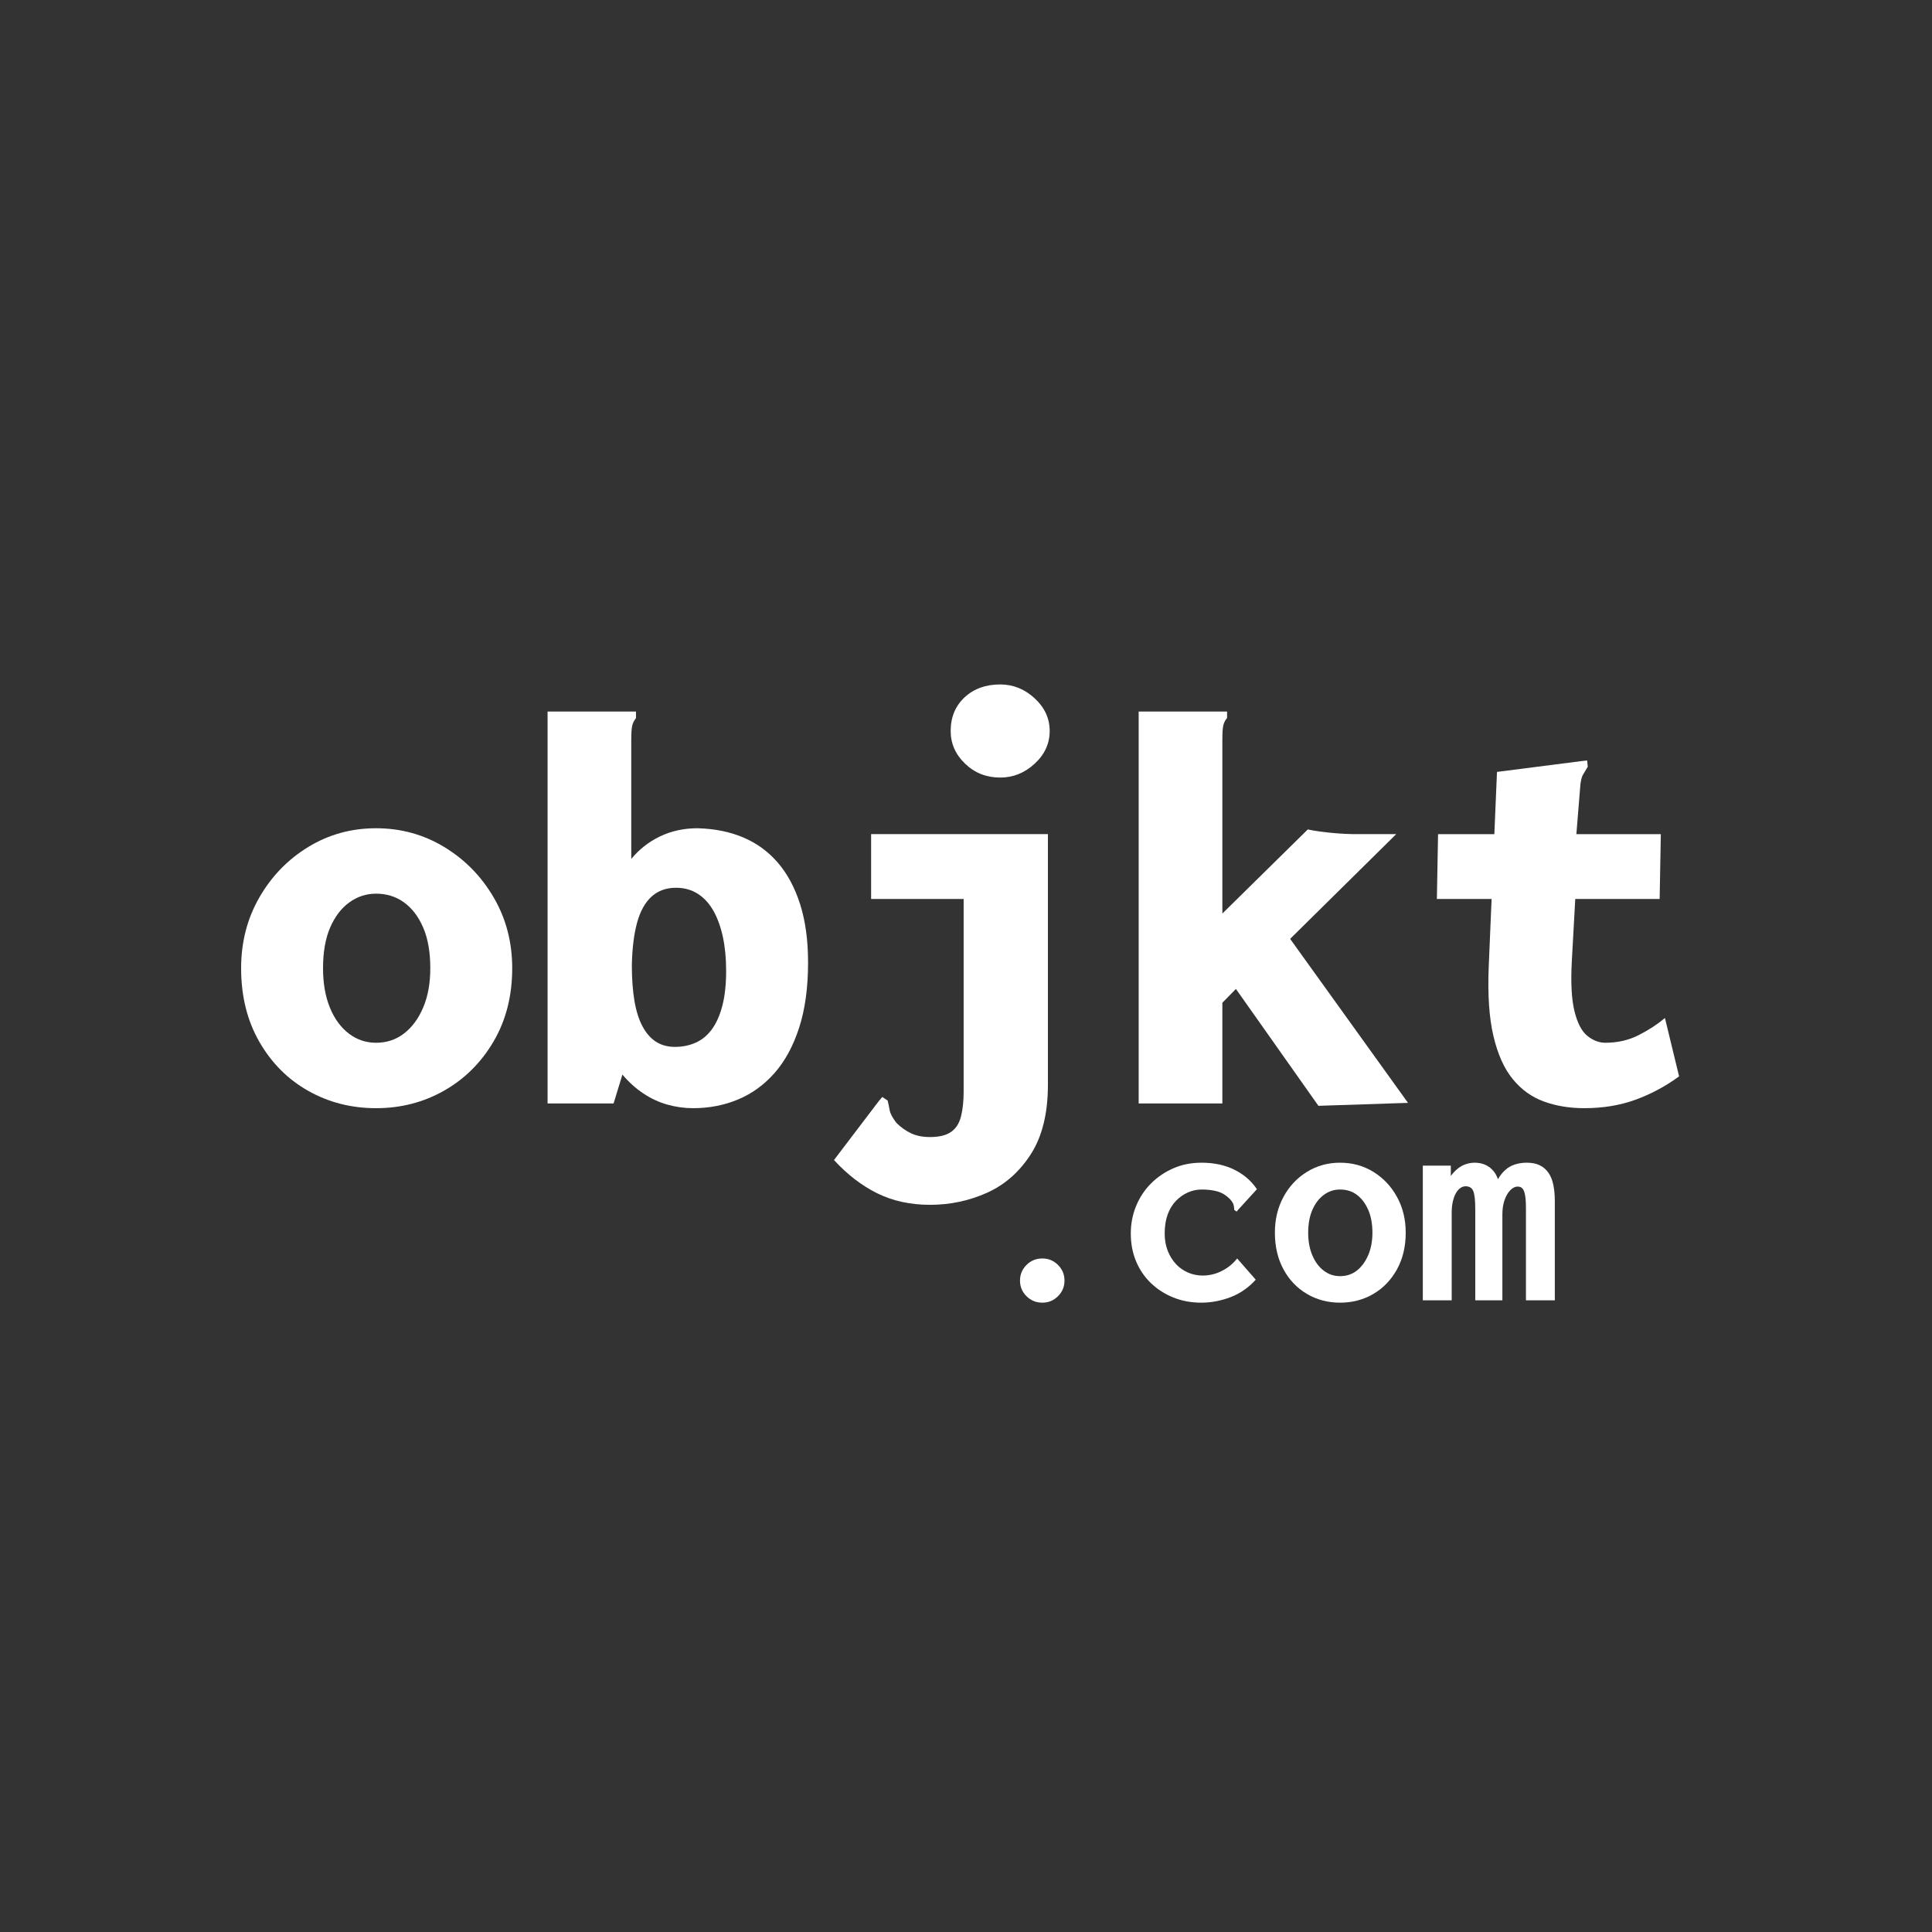
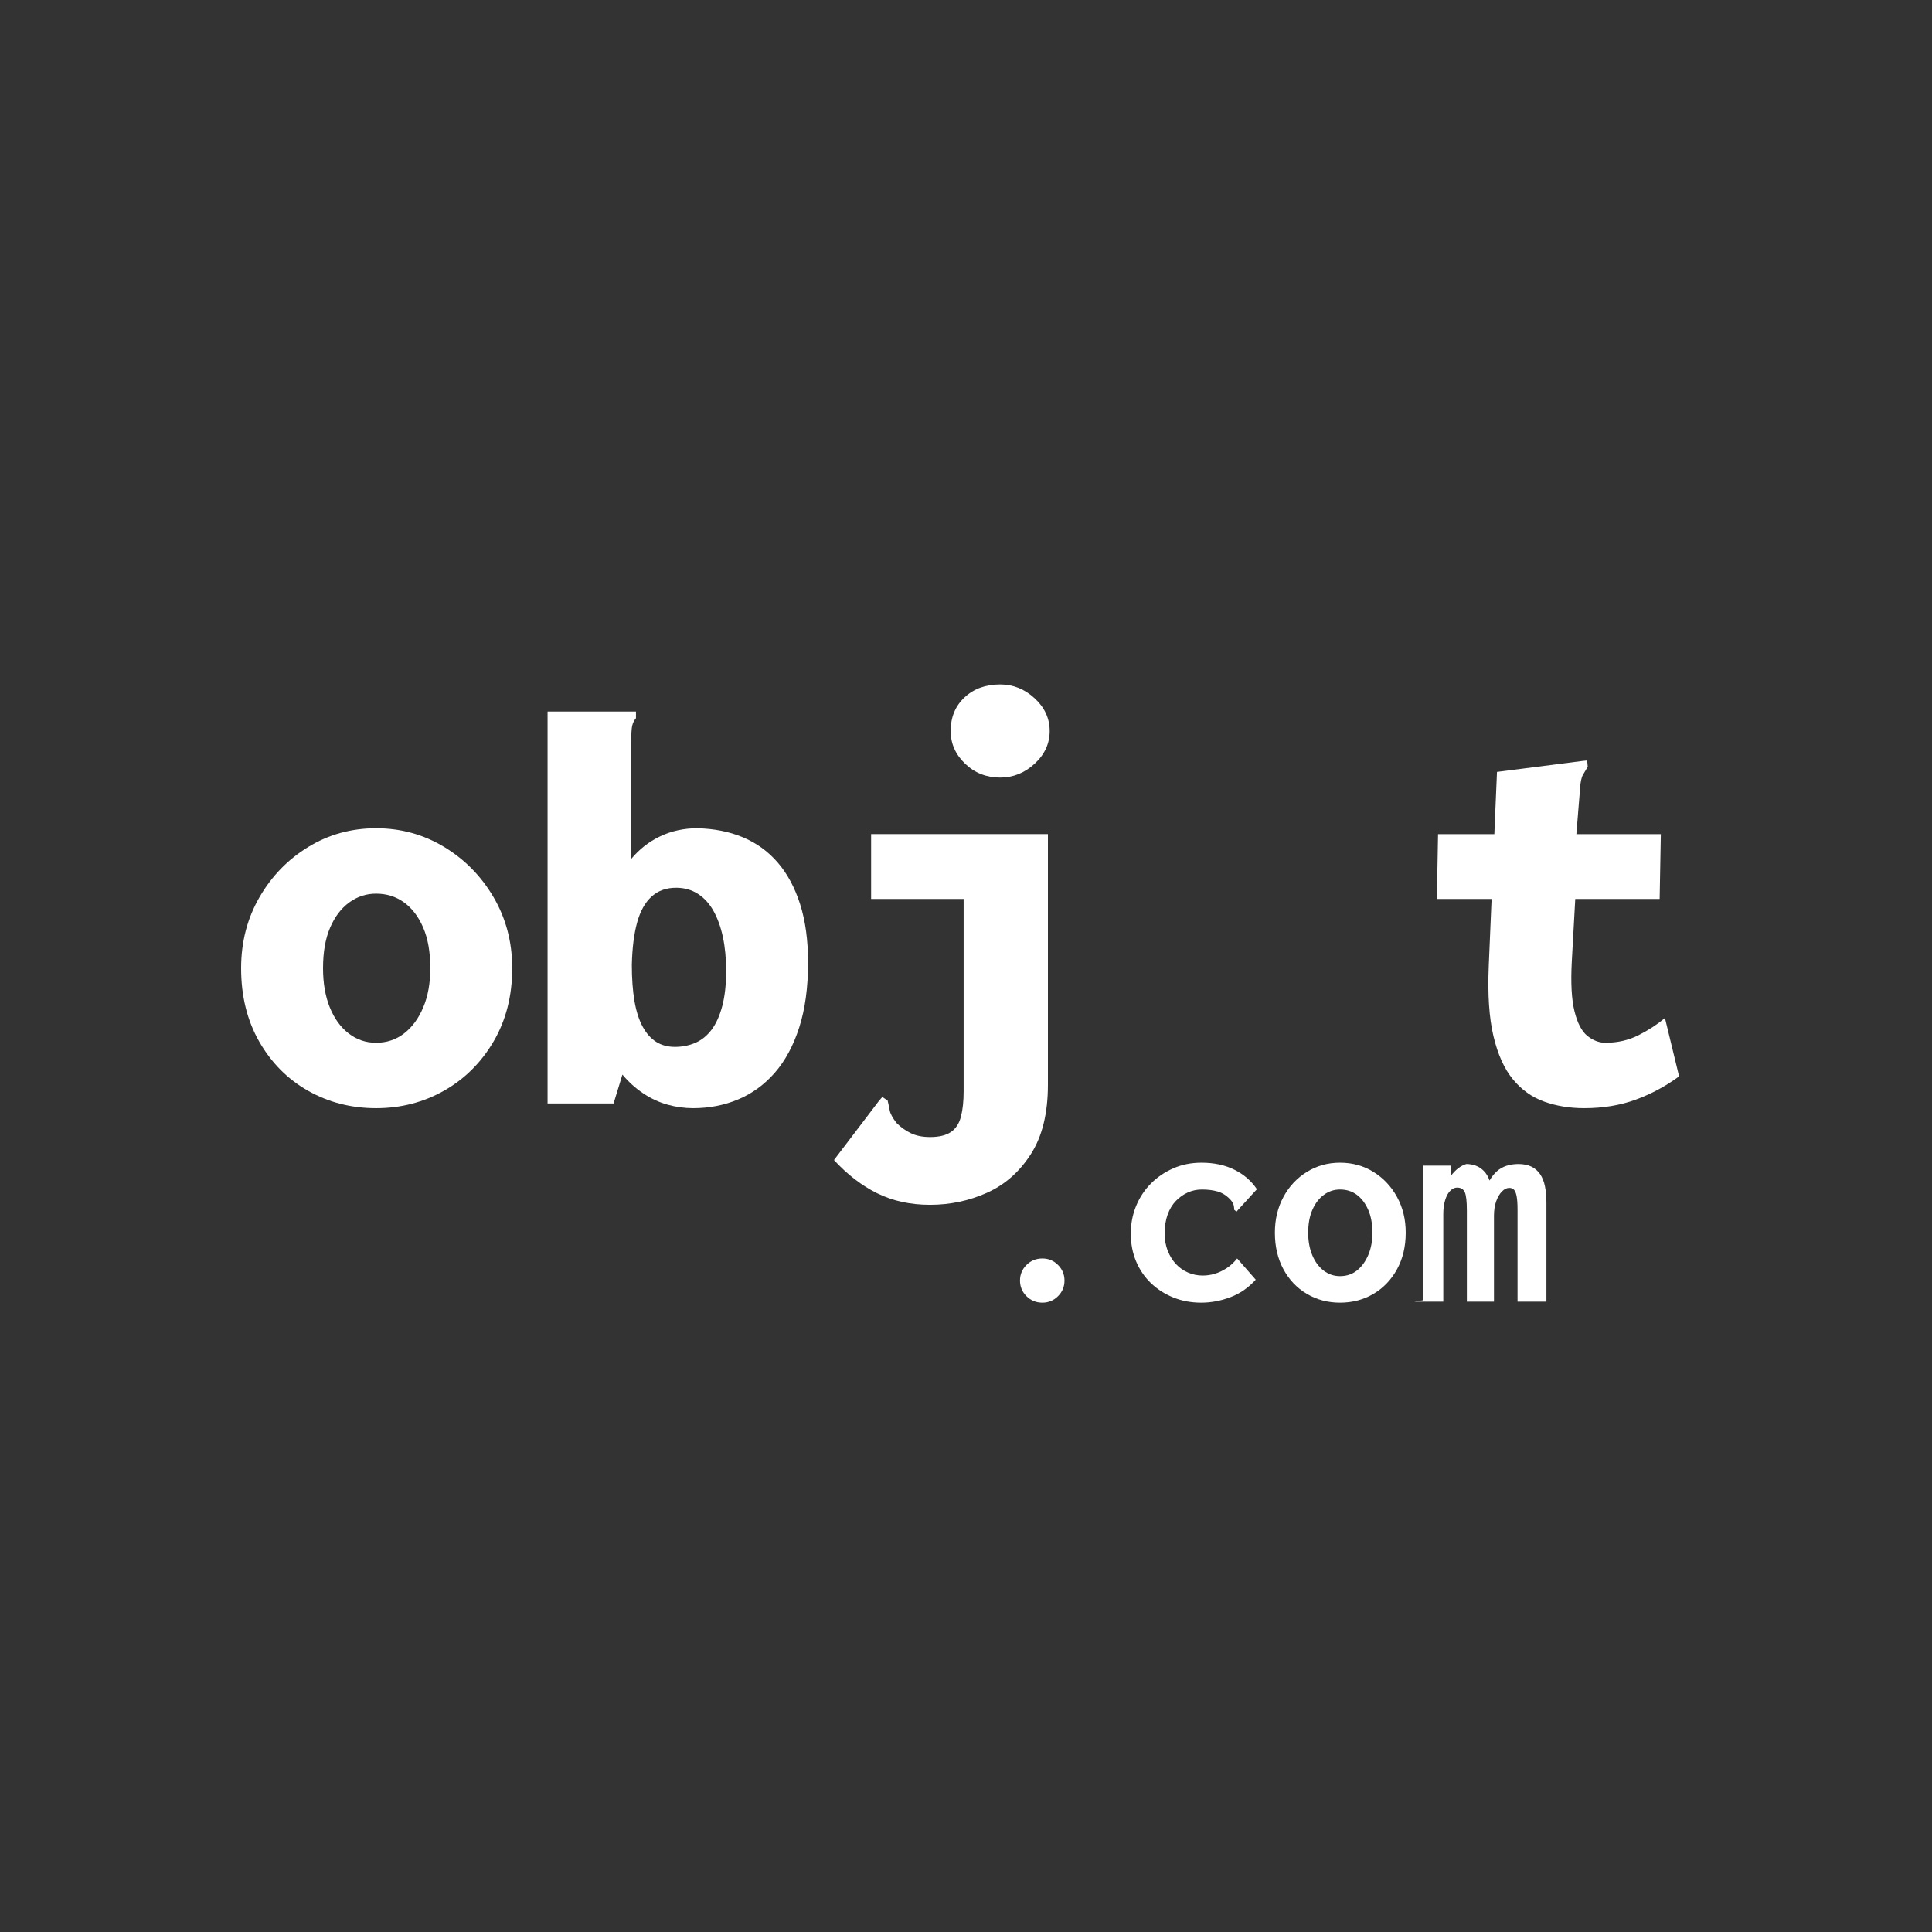
<svg xmlns="http://www.w3.org/2000/svg" width="100%" height="100%" viewBox="0 0 6250 6250" version="1.1" xml:space="preserve" style="fill-rule:evenodd;clip-rule:evenodd;stroke-linejoin:round;stroke-miterlimit:2;">
  <rect x="0" y="0" width="6250" height="6250" fill="#333333" stroke="none" />
  <path d="M1216.6,3584.95c-80.074,-0 -153.176,-18.616 -219.247,-55.912c-66.102,-37.268 -118.857,-90.113 -158.239,-158.566c-39.41,-68.429 -59.1,-147.876 -59.1,-238.314c-0,-84.301 19.69,-160.681 59.1,-229.136c39.382,-68.425 92.137,-122.819 158.24,-163.153c66.07,-40.334 139.172,-60.502 219.246,-60.502c80.073,0 153.471,20.168 220.198,60.502c66.728,40.334 120.11,94.729 160.147,163.153c40.035,68.455 60.054,144.835 60.054,229.136c0,89.217 -20.019,168.042 -60.054,236.495c-40.037,68.457 -93.419,121.599 -160.147,159.489c-66.727,37.895 -140.126,56.808 -220.198,56.808Zm-0,-211.622c34.316,0 64.491,-10.038 90.558,-30.143c26.035,-20.08 46.708,-48.169 61.961,-84.212c15.25,-36.048 22.877,-78.321 22.877,-126.815c0,-52.01 -7.627,-95.739 -22.877,-131.219c-15.253,-35.449 -35.926,-62.647 -61.961,-81.562c-26.067,-18.916 -56.242,-28.389 -90.558,-28.389c-31.785,-0 -60.712,9.472 -86.747,28.389c-26.064,18.915 -46.709,46.113 -61.961,81.562c-15.251,35.479 -22.878,79.209 -22.878,131.219c-0,48.495 7.3,90.768 21.926,126.815c14.595,36.043 34.942,64.132 61.006,84.212c26.036,20.105 55.587,30.143 88.654,30.143l-0,0Z" style="fill:#fff;fill-rule:nonzero;" />
  <path d="M2159.36,3573.51c-27.348,-7.626 -53.383,-19.69 -78.168,-36.223c-24.784,-16.504 -47.363,-36.849 -67.68,-61.006l-28.597,93.416l-213.528,-0l0,-1267.82l285.975,0l-0,21.389c-6.375,7.804 -10.486,16.236 -12.392,25.291c-1.907,9.084 -2.861,24.664 -2.861,46.708l0,383.234c12.691,-15.251 26.691,-28.894 41.943,-40.989c15.253,-12.065 32.083,-22.55 50.523,-31.458c18.409,-8.876 37.802,-15.549 58.147,-20.017c20.316,-4.439 41.288,-6.673 62.915,-6.673c54.632,1.251 103.904,11.023 147.753,29.343c43.848,18.35 81.324,45.516 112.482,81.562c31.13,36.045 55.29,80.967 72.447,134.735c17.159,53.798 25.738,116.742 25.738,188.832c0,80.668 -9.534,150.611 -28.597,209.892c-19.065,59.281 -45.459,108.162 -79.12,146.651c-33.691,38.489 -73.102,67.204 -118.203,86.149c-45.13,18.946 -93.746,28.418 -145.845,28.418c-27.973,0 -55.617,-3.812 -82.933,-11.438l0.001,0.001Zm90.558,-200.183c20.316,-8.903 37.801,-23.145 52.427,-42.745c14.597,-19.601 26.035,-45.13 34.318,-76.587c8.252,-31.458 12.392,-69.169 12.392,-113.107c-0,-40.366 -3.516,-76.887 -10.486,-109.537c-7.001,-32.648 -17.159,-60.859 -30.503,-84.63c-13.347,-23.742 -30.207,-42.151 -50.523,-55.198c-20.345,-13.049 -43.85,-19.603 -70.541,-19.603c-31.785,0 -58.148,9.504 -79.12,28.51c-20.969,19.004 -36.55,46.887 -46.708,83.706c-10.187,36.818 -15.908,82.515 -17.159,137.148c-0,45.133 2.86,84.301 8.58,117.545c5.719,33.244 14.597,60.86 26.69,82.845c12.065,21.985 26.691,38.31 43.85,48.975c17.159,10.693 37.177,16.024 60.055,16.024c24.129,-0 46.38,-4.44 66.727,-13.347l0.001,0.001Z" style="fill:#fff;fill-rule:nonzero;" />
  <path d="M2838.07,3860.43c-50.224,-24.784 -96.932,-60.71 -140.127,-107.715l144.893,-190.65l11.438,-13.346l17.159,11.438c2.533,10.16 4.767,20.646 6.674,31.458c1.906,10.782 9.204,24.458 21.923,40.991c13.971,13.969 29.552,25.081 46.711,33.361c17.157,8.253 37.801,12.395 61.96,12.395c29.222,-0 51.772,-5.481 67.68,-16.386c15.877,-10.934 26.691,-27.613 32.41,-50.074c5.721,-22.46 8.58,-49.45 8.58,-81.026l-0,-622.737l-299.319,-0l0,-209.715l571.949,0l-0.001,810.557c0.001,92.526 -18.44,167.473 -55.289,224.846c-36.878,57.373 -84.212,98.99 -142.033,124.935c-57.849,25.887 -119.157,38.846 -183.976,38.846c-63.57,0 -120.437,-12.394 -170.632,-37.178l-0,-0Zm397.503,-1345.03c-44.502,0 -82.303,-14.925 -113.435,-44.803c-31.159,-29.849 -46.709,-65.119 -46.709,-105.811c0,-44.474 14.923,-80.696 44.802,-108.669c29.848,-27.942 68.308,-41.943 115.342,-41.943c41.943,-0 79.122,14.954 111.528,44.804c32.413,29.876 48.616,65.147 48.616,105.808c0,40.692 -16.203,75.962 -48.616,105.81c-32.406,29.879 -69.585,44.804 -111.528,44.804l0,0Z" style="fill:#fff;fill-rule:nonzero;" />
-   <path d="M3998.17,3199.21l-43.848,44.682l0,325.802l-270.723,-0l0,-1267.82l285.974,-0l0,20.823c-6.376,7.595 -10.486,15.816 -12.39,24.634c-1.908,8.848 -2.86,24.011 -2.86,45.459l-0,562.532l276.44,-272.149c11.438,2.561 24.129,4.765 38.131,6.671c13.969,1.906 27.942,3.516 41.943,4.767c13.969,1.281 26.986,2.233 39.083,2.86c12.065,0.655 21.269,0.952 27.641,0.952l139.176,0l-343.168,338.821l381.299,530.537l-289.787,9.534l-266.911,-378.109l-0,0Z" style="fill:#fff;fill-rule:nonzero;" />
  <path d="M4652.1,2698.43l720.65,-0l-3.812,209.714l-720.655,0l3.817,-209.714l-0,-0Zm343.168,865.248c-39.413,-14.18 -73.104,-38.22 -101.046,-72.147c-27.97,-33.899 -48.942,-80.461 -62.915,-139.681c-14.002,-59.192 -19.063,-134.44 -15.251,-225.708l26.689,-629.024l274.536,-35.152l17.159,-1.848l1.905,20.227c-5.091,8.58 -10.185,17.129 -15.251,25.708c-5.095,8.58 -8.281,23.295 -9.534,44.088l-22.876,282.965l11.438,0l-15.251,275.637c-3.812,69.824 -0.952,124.039 8.578,162.618c9.534,38.606 23.506,65.238 41.943,79.923c18.412,14.718 37.801,22.042 58.151,22.042c39.38,-0 75.305,-8.248 107.715,-24.784c32.409,-16.5 60.681,-34.941 84.838,-55.286l45.756,188.741c-43.225,31.787 -89.933,56.897 -140.129,75.305c-50.223,18.412 -105.81,27.645 -166.817,27.645c-47.038,0 -90.259,-7.088 -129.639,-21.269l0.001,0Z" style="fill:#fff;fill-rule:nonzero;" />
  <path d="M3372.14,4214.11c-20.345,0 -37.5,-6.998 -51.473,-20.971c-13.989,-13.969 -20.971,-30.815 -20.971,-50.521c-0,-19.69 6.982,-36.536 20.971,-50.521c13.973,-13.973 31.128,-20.972 51.473,-20.972c19.695,0 36.54,6.999 50.521,20.972c13.973,13.985 20.972,30.831 20.972,50.521c-0,19.706 -6.999,36.552 -20.972,50.521c-13.981,13.973 -30.826,20.971 -50.521,20.971Z" style="fill:#fff;fill-rule:nonzero;" />
  <path d="M3795.85,4197.42c-27.641,-11.14 -51.803,-26.603 -72.445,-46.398c-20.658,-19.792 -36.698,-43.299 -48.14,-70.508c-11.438,-27.214 -17.155,-57.211 -17.155,-90.007c-0,-31.547 5.717,-61.235 17.155,-89.071c11.442,-27.836 27.482,-52.116 48.14,-72.835c20.642,-20.716 44.804,-37.113 72.445,-49.178c27.645,-12.065 57.987,-18.099 91.036,-18.099c40.661,-0 76.261,7.625 106.762,22.88c30.506,15.251 54.651,36.222 72.449,62.911l-60.055,65.775l-5.721,6.673l-7.625,-5.72c-0,-5.079 -0.639,-10.32 -1.904,-15.727c-1.282,-5.391 -5.408,-11.919 -12.394,-19.543c-12.081,-12.065 -25.424,-20.166 -40.035,-24.309c-14.628,-4.126 -31.458,-6.193 -50.525,-6.193c-15.89,0 -30.978,3.203 -45.276,9.591c-14.299,6.388 -27.169,15.519 -38.607,27.376c-11.438,11.857 -20.345,26.616 -26.692,44.251c-6.36,17.651 -9.53,38.025 -9.53,61.141c0,20.703 3.333,39.412 10.006,56.14c6.673,16.74 15.568,31.038 26.692,42.895c11.113,11.853 24.146,20.984 39.083,27.376c14.925,6.389 30.652,9.575 47.184,9.575c13.347,-0 26.363,-1.904 39.083,-5.717c12.708,-3.813 25.265,-9.684 37.655,-17.635c12.394,-7.939 23.979,-18.591 34.794,-31.934l60.055,68.632c-23.519,26.066 -50.851,44.967 -81.979,56.718c-31.144,11.751 -62.601,17.635 -94.372,17.635c-32.41,0 -62.439,-5.57 -90.084,-16.695l-0,0Z" style="fill:#fff;fill-rule:nonzero;" />
  <path d="M4334.92,4214.11c-39.408,0 -75.159,-9.472 -107.239,-28.417c-32.096,-18.946 -57.36,-45.488 -75.785,-79.655c-18.437,-34.156 -27.641,-73.597 -27.641,-118.323c0,-42.851 9.204,-81.352 27.641,-115.52c18.425,-34.171 43.689,-61.189 75.785,-81.058c32.08,-19.869 67.831,-29.818 107.239,-29.818c40.035,0 76.095,9.949 108.195,29.818c32.08,19.869 57.508,46.887 76.258,81.058c18.738,34.168 28.121,72.669 28.121,115.52c-0,44.726 -9.384,84.167 -28.121,118.323c-18.75,34.167 -44.177,60.709 -76.258,79.655c-32.1,18.945 -68.16,28.417 -108.195,28.417Zm0,-85.79c20.972,-0 39.083,-5.974 54.334,-17.92c15.254,-11.943 27.482,-28.475 36.702,-49.614c9.204,-21.134 13.823,-45.487 13.823,-73.055c-0,-28.776 -4.619,-53.593 -13.823,-74.414c-9.22,-20.821 -21.448,-36.91 -36.702,-48.242c-15.251,-11.336 -33.362,-17.008 -54.334,-17.008c-19.063,-0 -36.385,5.672 -51.953,17.008c-15.576,11.332 -27.971,27.421 -37.175,48.242c-9.22,20.821 -13.822,45.638 -13.822,74.414c-0,27.568 4.439,51.921 13.346,73.055c8.891,21.139 21.118,37.671 36.698,49.614c15.565,11.946 33.2,17.92 52.906,17.92l0,-0Z" style="fill:#fff;fill-rule:nonzero;" />
-   <path d="M4602.78,4206.49l-0,-435.632l90.56,-0l-0,33.361c7.625,-10.156 15.564,-18.424 23.828,-24.784c8.252,-6.344 16.997,-10.962 26.217,-13.822c9.204,-2.857 18.262,-4.289 27.169,-4.289c10.795,-0 20.967,1.758 30.501,5.245c9.534,3.499 18.262,9.216 26.217,17.155c7.938,7.955 14.131,18.278 18.587,30.981c6.986,-12.065 14.925,-22.075 23.832,-30.025c8.891,-7.939 19.214,-13.823 30.977,-17.635c11.752,-3.813 24.622,-5.721 38.607,-5.721c16.52,-0 30.505,2.816 41.943,8.414c11.438,5.616 20.809,13.721 28.121,24.325c7.3,10.604 12.541,23.698 15.731,39.274c3.17,15.597 4.765,33.053 4.765,52.372l0,320.781l-93.42,-0l-0,-297.16c-0,-18.616 -0.953,-33.065 -2.857,-43.315c-1.908,-10.246 -4.768,-17.379 -8.581,-21.415c-3.813,-4.036 -8.907,-6.063 -15.251,-6.063c-8.269,0 -16.207,3.886 -23.832,11.646c-7.626,7.775 -13.823,18.335 -18.587,31.681c-4.765,13.346 -7.15,29.028 -7.15,47.038l0,277.588l-87.699,-0l-0,-294.373c-0,-29.822 -2.234,-49.691 -6.673,-59.623c-4.452,-9.937 -12.72,-14.909 -24.785,-14.909c-5.717,0 -11.287,1.876 -16.683,5.599c-5.403,3.724 -10.172,9.159 -14.298,16.296c-4.138,7.15 -7.474,16.142 -10.006,27.019c-2.547,10.872 -3.812,23.128 -3.812,36.788l-0,283.203l-93.421,0Z" style="fill:#fff;fill-rule:nonzero;" />
+   <path d="M4602.78,4206.49l-0,-435.632l90.56,-0l-0,33.361c7.625,-10.156 15.564,-18.424 23.828,-24.784c8.252,-6.344 16.997,-10.962 26.217,-13.822c10.795,-0 20.967,1.758 30.501,5.245c9.534,3.499 18.262,9.216 26.217,17.155c7.938,7.955 14.131,18.278 18.587,30.981c6.986,-12.065 14.925,-22.075 23.832,-30.025c8.891,-7.939 19.214,-13.823 30.977,-17.635c11.752,-3.813 24.622,-5.721 38.607,-5.721c16.52,-0 30.505,2.816 41.943,8.414c11.438,5.616 20.809,13.721 28.121,24.325c7.3,10.604 12.541,23.698 15.731,39.274c3.17,15.597 4.765,33.053 4.765,52.372l0,320.781l-93.42,-0l-0,-297.16c-0,-18.616 -0.953,-33.065 -2.857,-43.315c-1.908,-10.246 -4.768,-17.379 -8.581,-21.415c-3.813,-4.036 -8.907,-6.063 -15.251,-6.063c-8.269,0 -16.207,3.886 -23.832,11.646c-7.626,7.775 -13.823,18.335 -18.587,31.681c-4.765,13.346 -7.15,29.028 -7.15,47.038l0,277.588l-87.699,-0l-0,-294.373c-0,-29.822 -2.234,-49.691 -6.673,-59.623c-4.452,-9.937 -12.72,-14.909 -24.785,-14.909c-5.717,0 -11.287,1.876 -16.683,5.599c-5.403,3.724 -10.172,9.159 -14.298,16.296c-4.138,7.15 -7.474,16.142 -10.006,27.019c-2.547,10.872 -3.812,23.128 -3.812,36.788l-0,283.203l-93.421,0Z" style="fill:#fff;fill-rule:nonzero;" />
</svg>